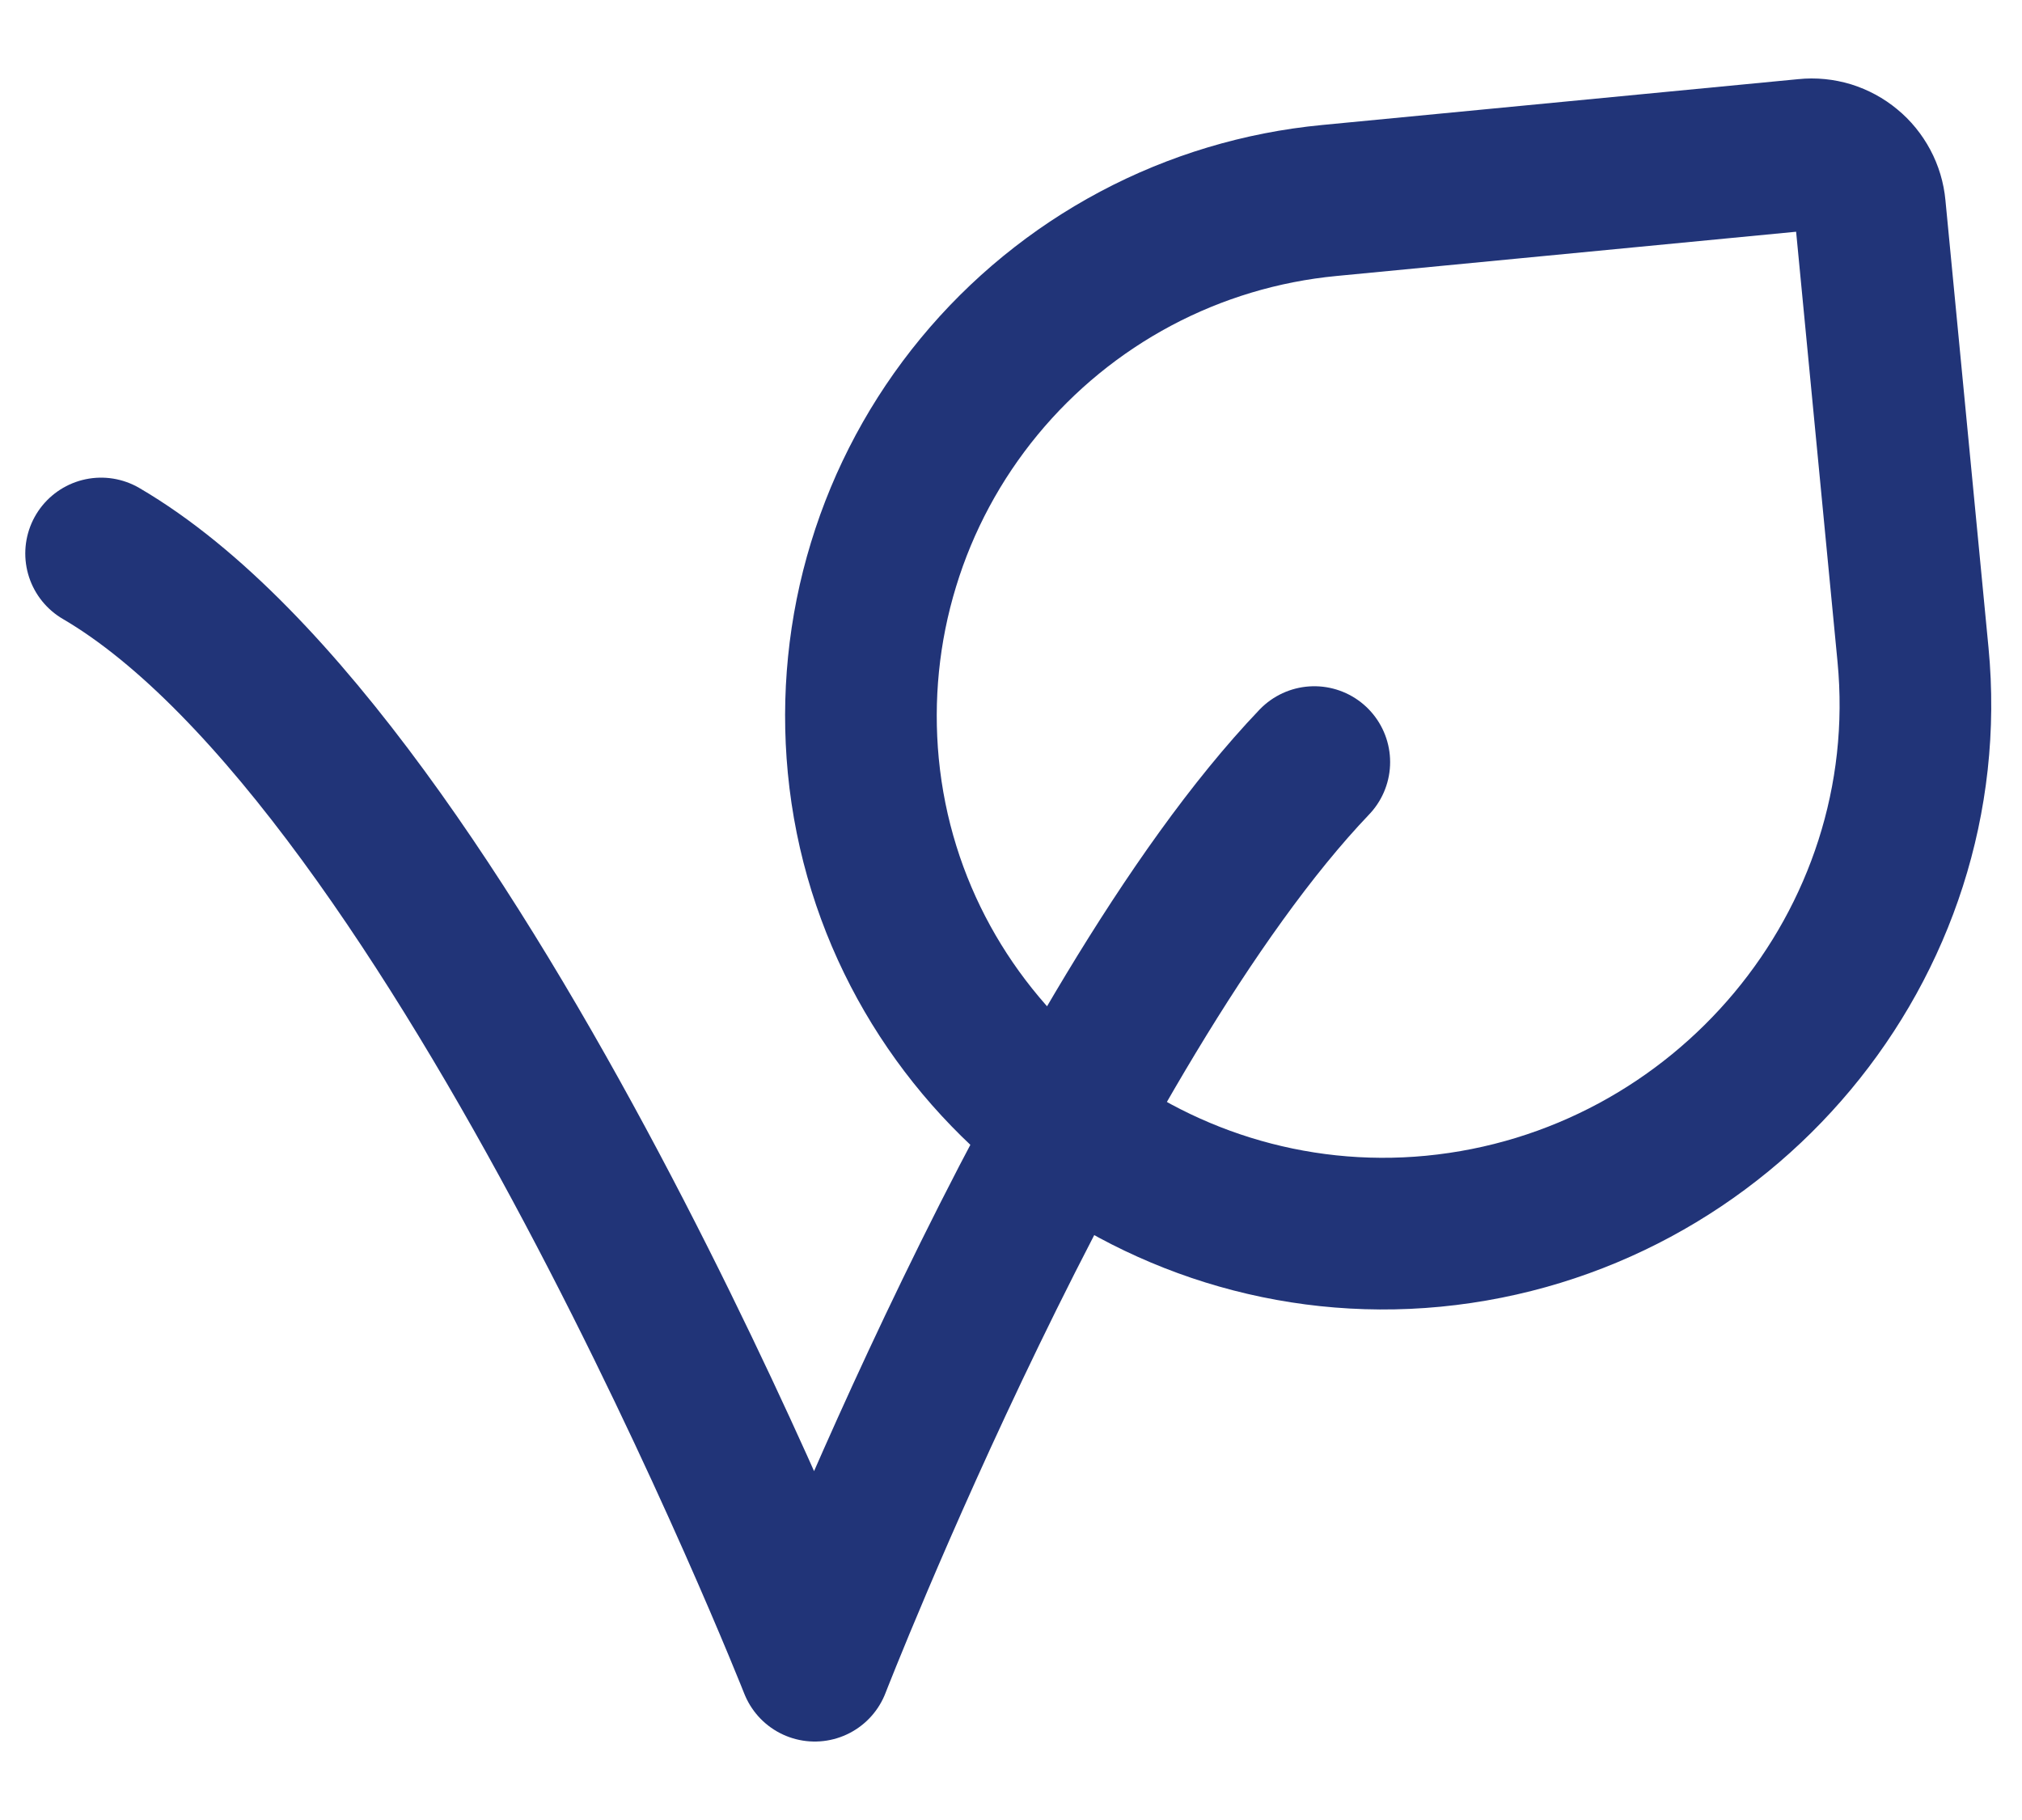
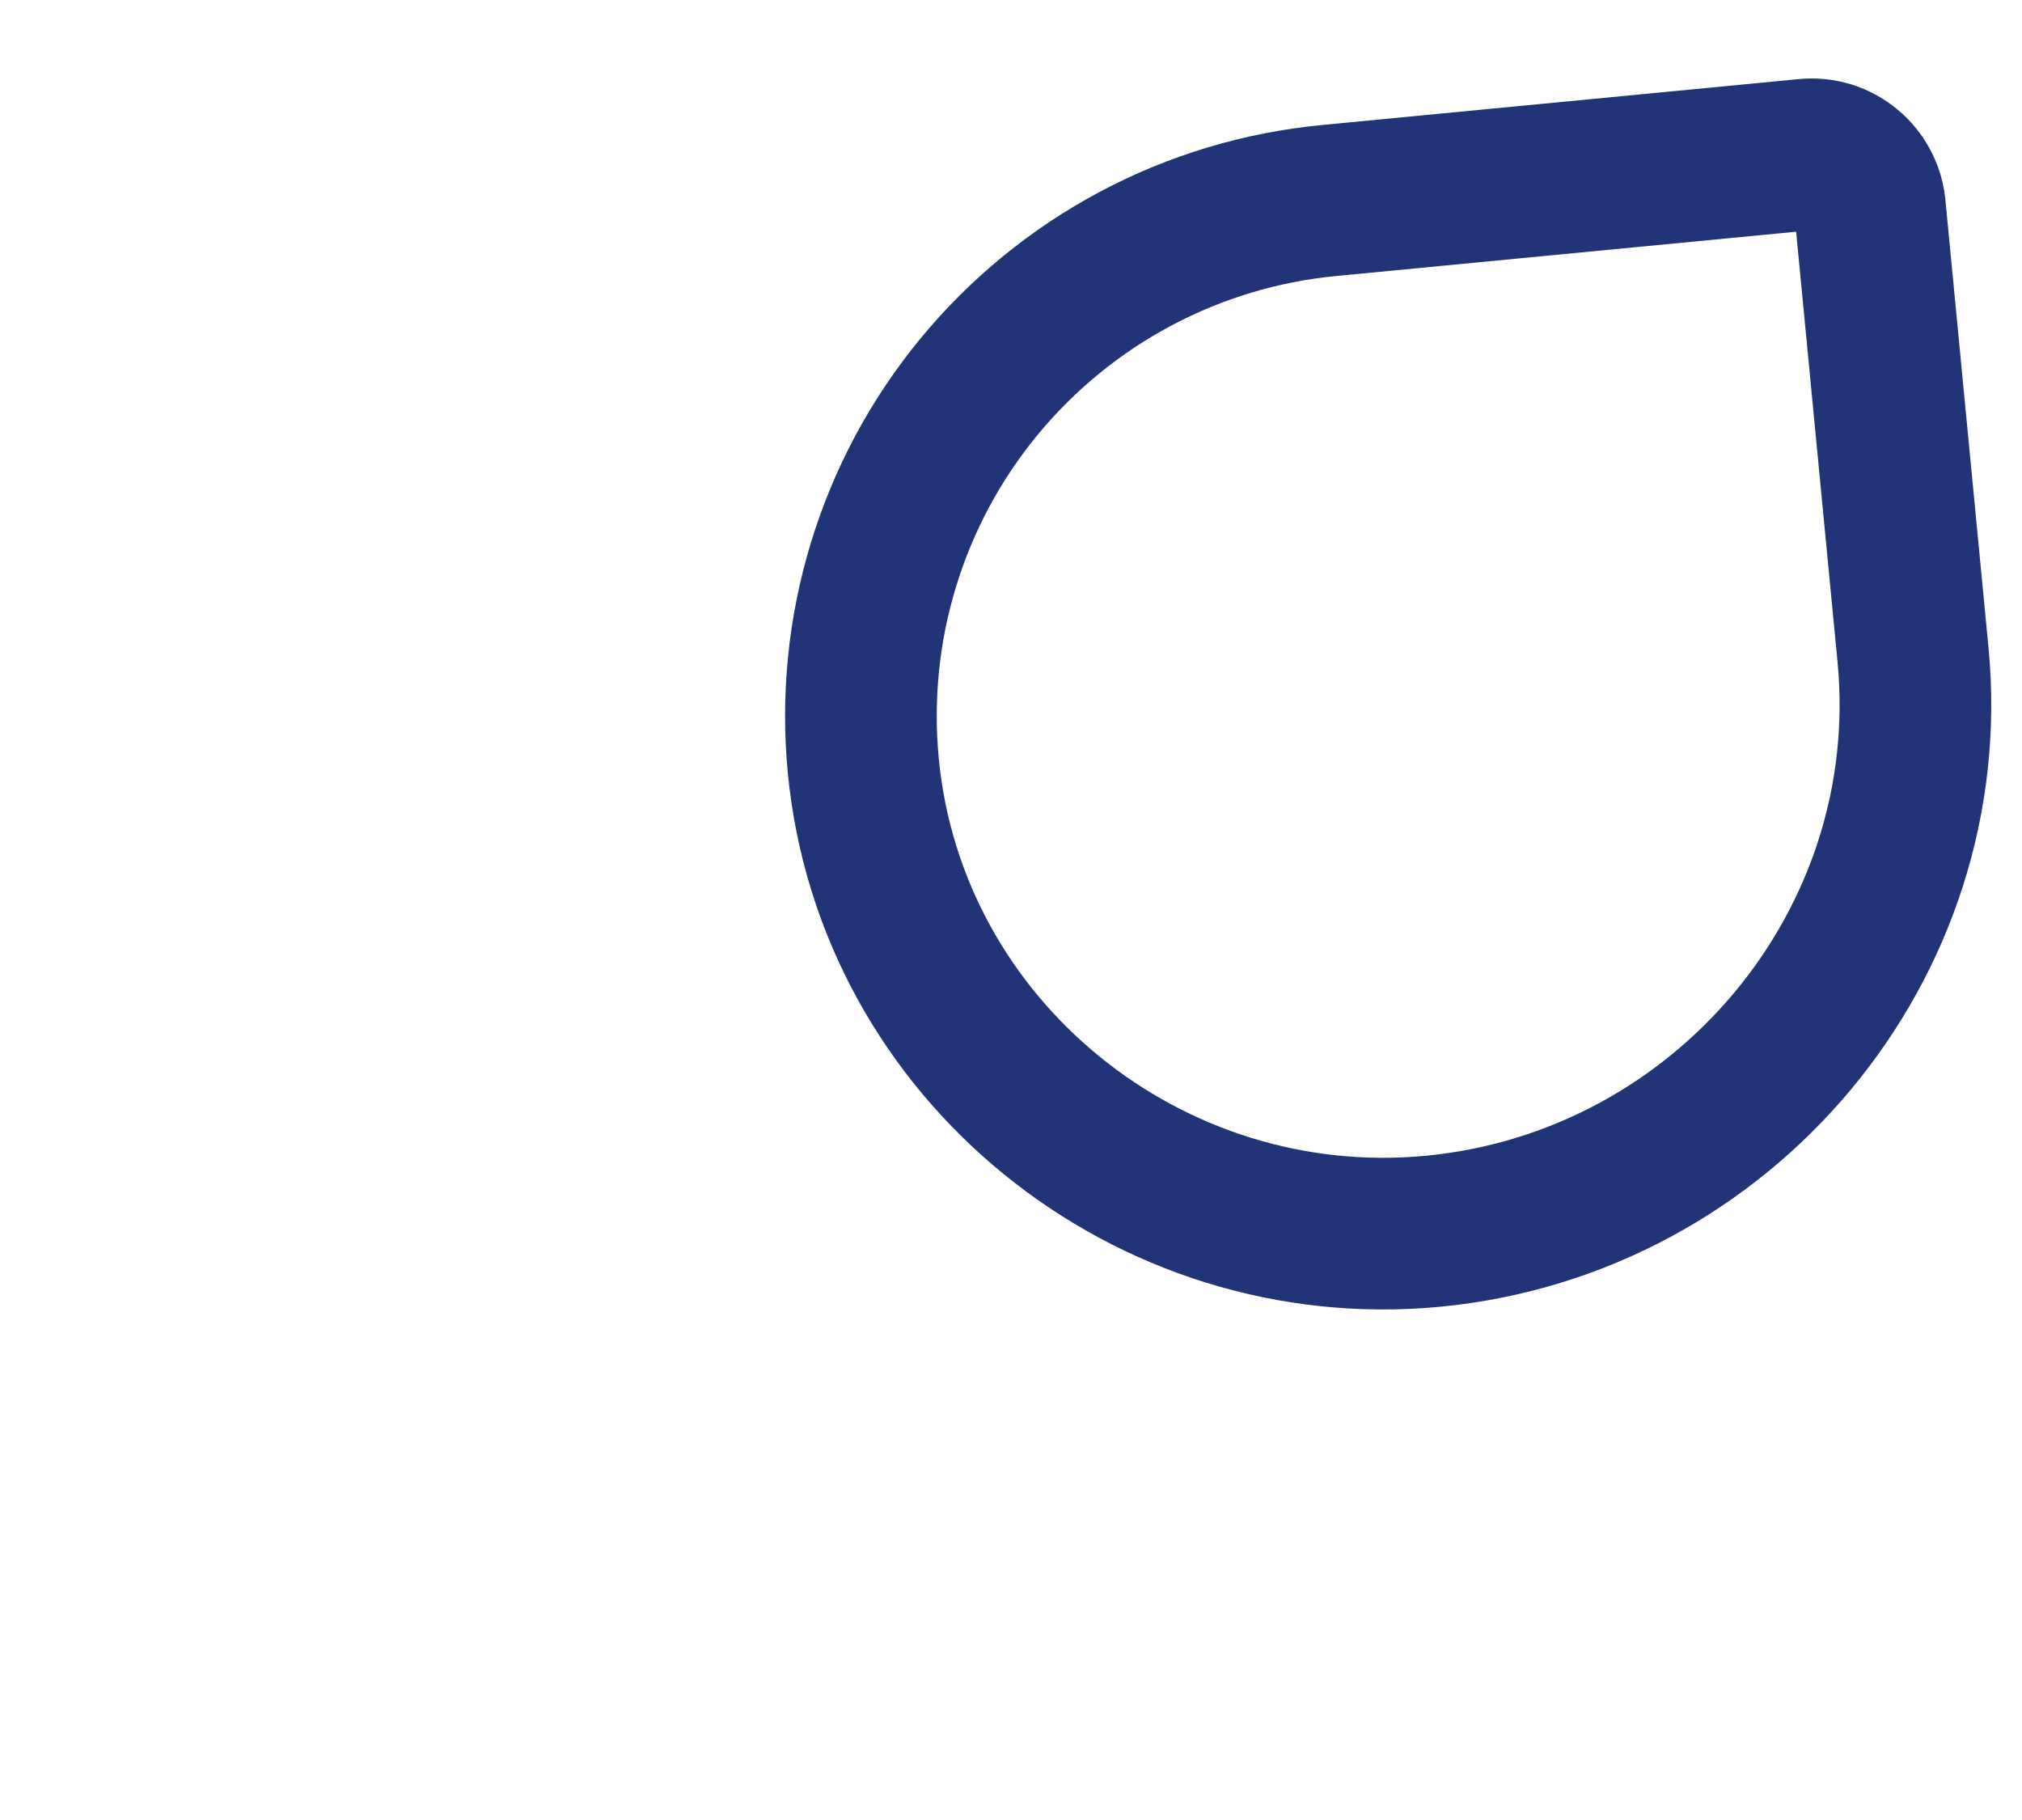
<svg xmlns="http://www.w3.org/2000/svg" fill="none" viewBox="0 0 20 18" height="18" width="20">
-   <path stroke-linejoin="round" stroke-linecap="round" stroke-width="1.5" stroke="#213478" d="M13 7.537C10.53 10.124 8.059 16.474 8.059 16.474C8.059 16.474 4.529 7.537 1 5.474" />
  <path stroke-linejoin="round" stroke-linecap="round" stroke-width="1.5" stroke="#213478" d="M18.496 2.051L18.922 6.475C19.198 9.345 17.047 11.9 14.177 12.177C11.361 12.447 8.81 10.389 8.539 7.573C8.475 6.903 8.542 6.227 8.739 5.584C8.935 4.94 9.257 4.342 9.685 3.823C10.113 3.304 10.639 2.874 11.233 2.558C11.827 2.242 12.478 2.047 13.147 1.983L17.863 1.529C17.939 1.521 18.016 1.529 18.089 1.551C18.162 1.574 18.229 1.61 18.288 1.659C18.347 1.707 18.395 1.767 18.431 1.834C18.467 1.901 18.489 1.975 18.496 2.051Z" />
</svg>